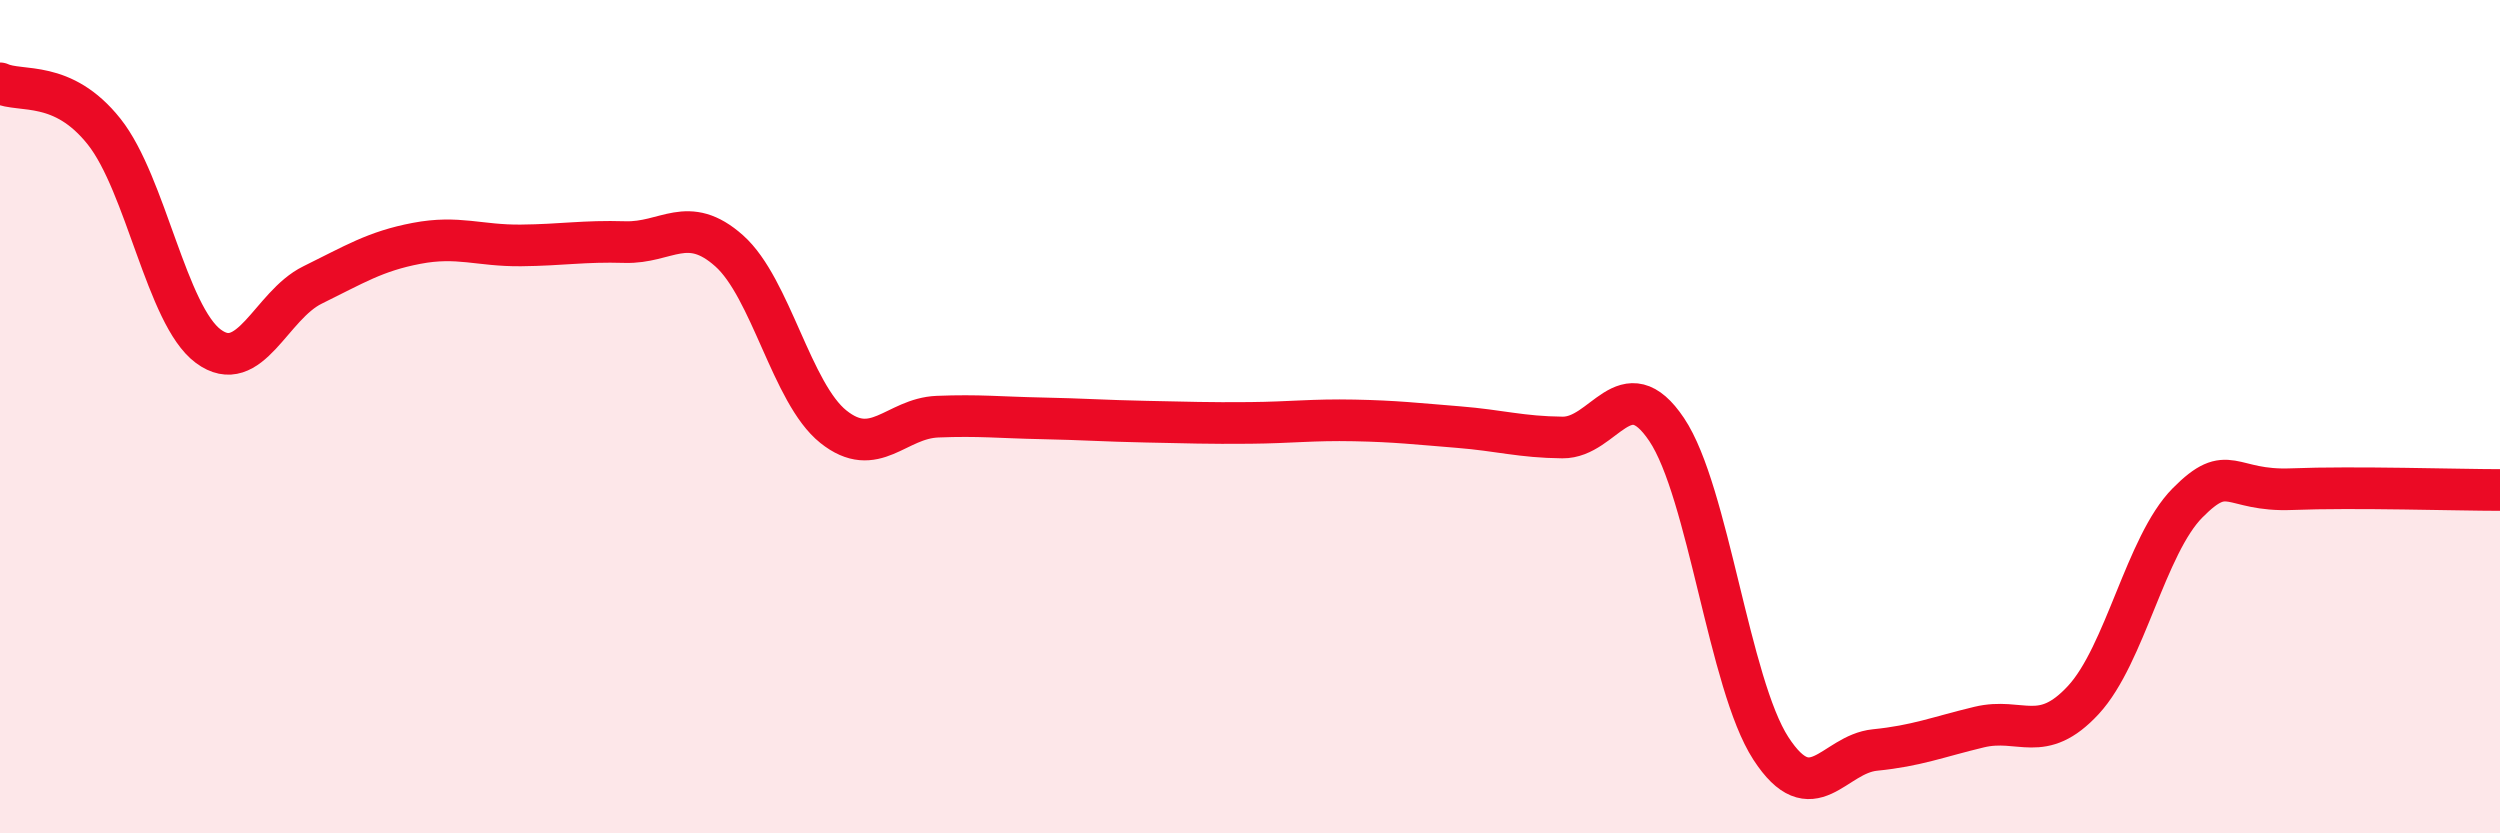
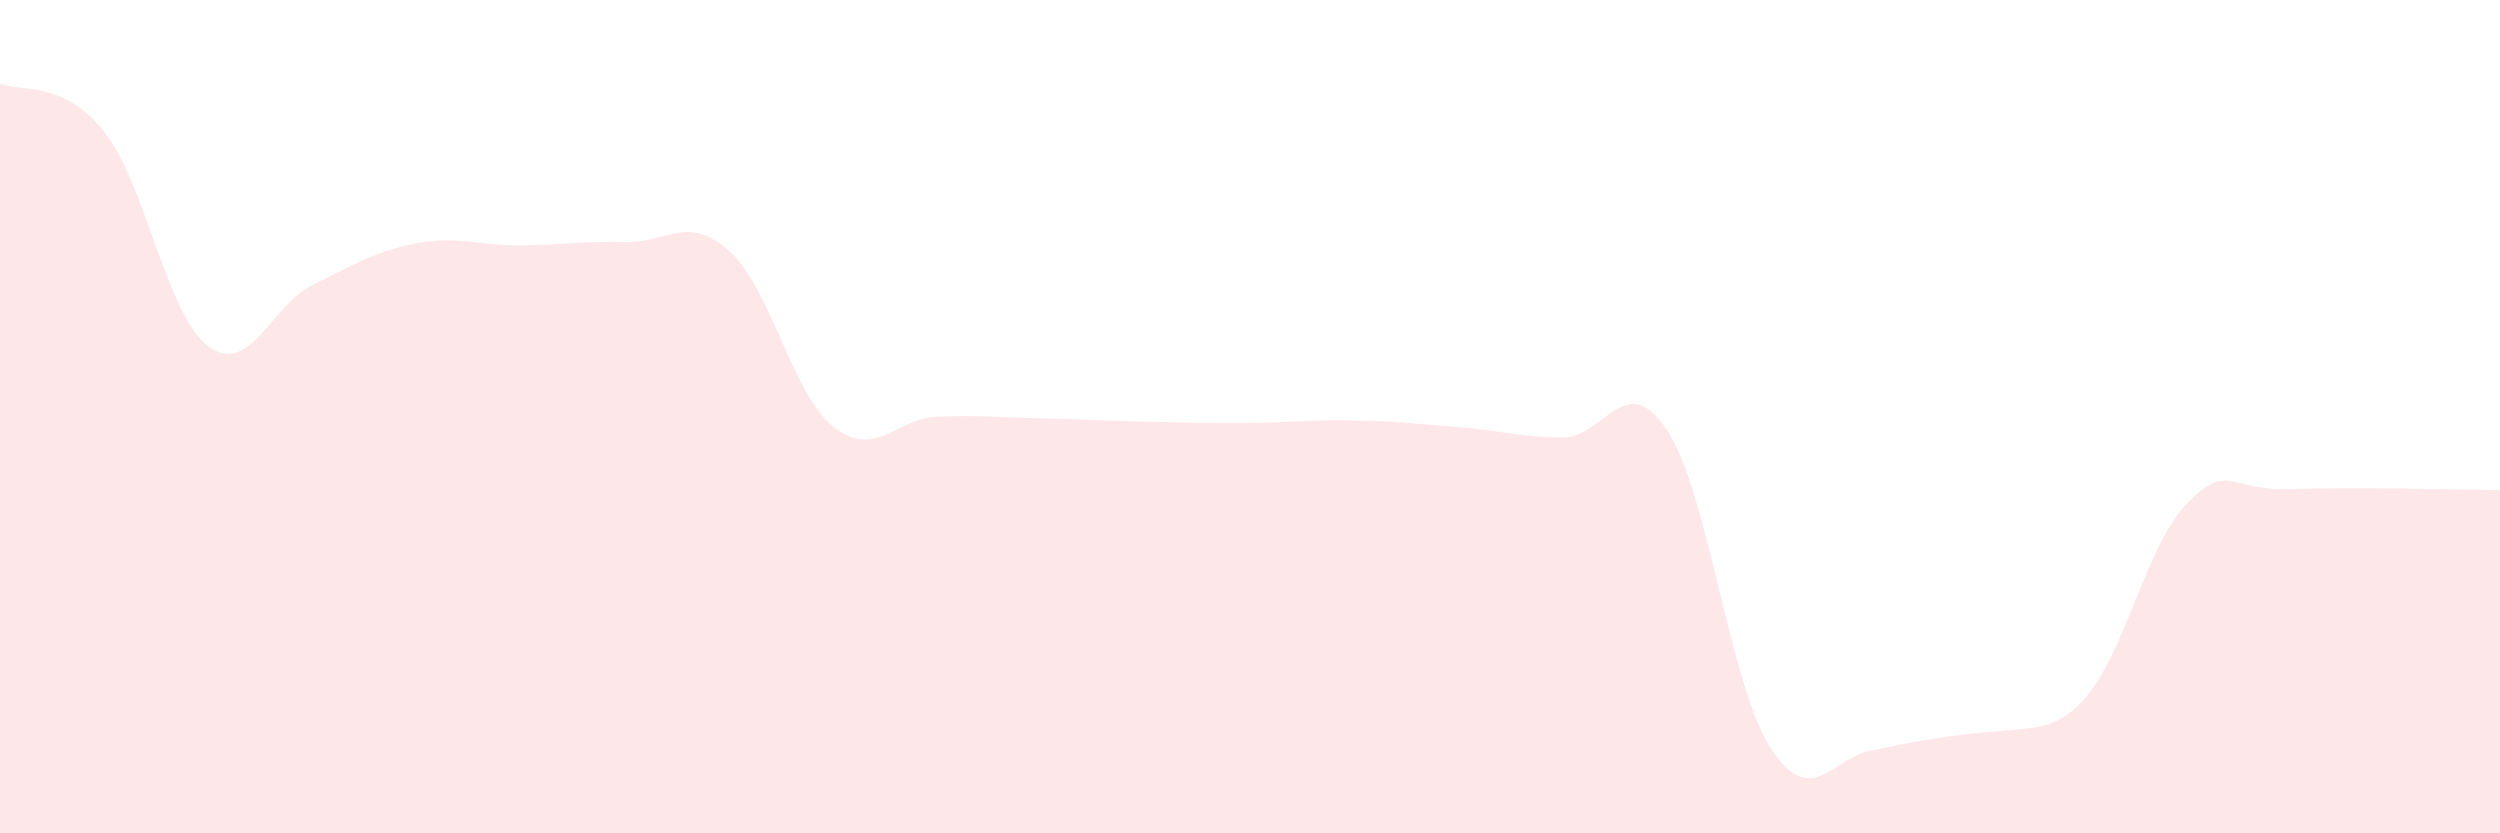
<svg xmlns="http://www.w3.org/2000/svg" width="60" height="20" viewBox="0 0 60 20">
-   <path d="M 0,2 C 0.5,2.23 1.5,1.9 2.5,3.16 C 3.5,4.42 4,7.57 5,8.31 C 6,9.05 6.5,7.33 7.5,6.84 C 8.5,6.35 9,6.03 10,5.84 C 11,5.65 11.5,5.9 12.5,5.89 C 13.5,5.88 14,5.78 15,5.81 C 16,5.84 16.5,5.13 17.5,6.02 C 18.5,6.91 19,9.44 20,10.24 C 21,11.04 21.5,10.04 22.5,10 C 23.5,9.96 24,10.02 25,10.04 C 26,10.06 26.5,10.1 27.5,10.12 C 28.5,10.14 29,10.16 30,10.15 C 31,10.14 31.5,10.07 32.5,10.09 C 33.5,10.11 34,10.17 35,10.25 C 36,10.33 36.5,10.49 37.5,10.5 C 38.5,10.51 39,8.82 40,10.31 C 41,11.8 41.5,16.42 42.5,17.96 C 43.5,19.5 44,18.1 45,18 C 46,17.9 46.5,17.69 47.5,17.45 C 48.5,17.21 49,17.88 50,16.8 C 51,15.72 51.5,13.08 52.5,12.07 C 53.5,11.06 53.5,11.8 55,11.74 C 56.5,11.68 59,11.76 60,11.76L60 20L0 20Z" fill="#EB0A25" opacity="0.1" stroke-linecap="round" stroke-linejoin="round" />
-   <path d="M 0,2 C 0.5,2.23 1.5,1.9 2.5,3.16 C 3.5,4.42 4,7.57 5,8.31 C 6,9.05 6.5,7.33 7.5,6.84 C 8.5,6.35 9,6.03 10,5.84 C 11,5.65 11.5,5.9 12.5,5.89 C 13.5,5.88 14,5.78 15,5.81 C 16,5.84 16.5,5.13 17.5,6.02 C 18.5,6.91 19,9.44 20,10.24 C 21,11.04 21.5,10.04 22.5,10 C 23.5,9.96 24,10.02 25,10.04 C 26,10.06 26.5,10.1 27.5,10.12 C 28.5,10.14 29,10.16 30,10.15 C 31,10.14 31.5,10.07 32.5,10.09 C 33.5,10.11 34,10.17 35,10.25 C 36,10.33 36.5,10.49 37.5,10.5 C 38.5,10.51 39,8.82 40,10.31 C 41,11.8 41.5,16.42 42.5,17.96 C 43.5,19.5 44,18.1 45,18 C 46,17.9 46.5,17.69 47.5,17.45 C 48.5,17.21 49,17.88 50,16.8 C 51,15.72 51.5,13.08 52.5,12.07 C 53.5,11.06 53.5,11.8 55,11.74 C 56.5,11.68 59,11.76 60,11.76" stroke="#EB0A25" stroke-width="1" fill="none" stroke-linecap="round" stroke-linejoin="round" />
+   <path d="M 0,2 C 0.5,2.23 1.5,1.9 2.5,3.16 C 3.5,4.42 4,7.57 5,8.31 C 6,9.05 6.5,7.33 7.5,6.84 C 8.5,6.35 9,6.03 10,5.84 C 11,5.65 11.5,5.9 12.5,5.89 C 13.5,5.88 14,5.78 15,5.81 C 16,5.84 16.5,5.13 17.5,6.02 C 18.5,6.91 19,9.44 20,10.24 C 21,11.04 21.5,10.04 22.5,10 C 23.5,9.96 24,10.02 25,10.04 C 26,10.06 26.5,10.1 27.5,10.12 C 28.5,10.14 29,10.16 30,10.15 C 31,10.14 31.5,10.07 32.5,10.09 C 33.5,10.11 34,10.17 35,10.25 C 36,10.33 36.5,10.49 37.5,10.5 C 38.5,10.51 39,8.82 40,10.31 C 41,11.8 41.5,16.42 42.5,17.96 C 43.5,19.5 44,18.1 45,18 C 48.5,17.21 49,17.88 50,16.8 C 51,15.72 51.5,13.08 52.5,12.07 C 53.5,11.06 53.5,11.8 55,11.74 C 56.5,11.68 59,11.76 60,11.76L60 20L0 20Z" fill="#EB0A25" opacity="0.1" stroke-linecap="round" stroke-linejoin="round" />
</svg>